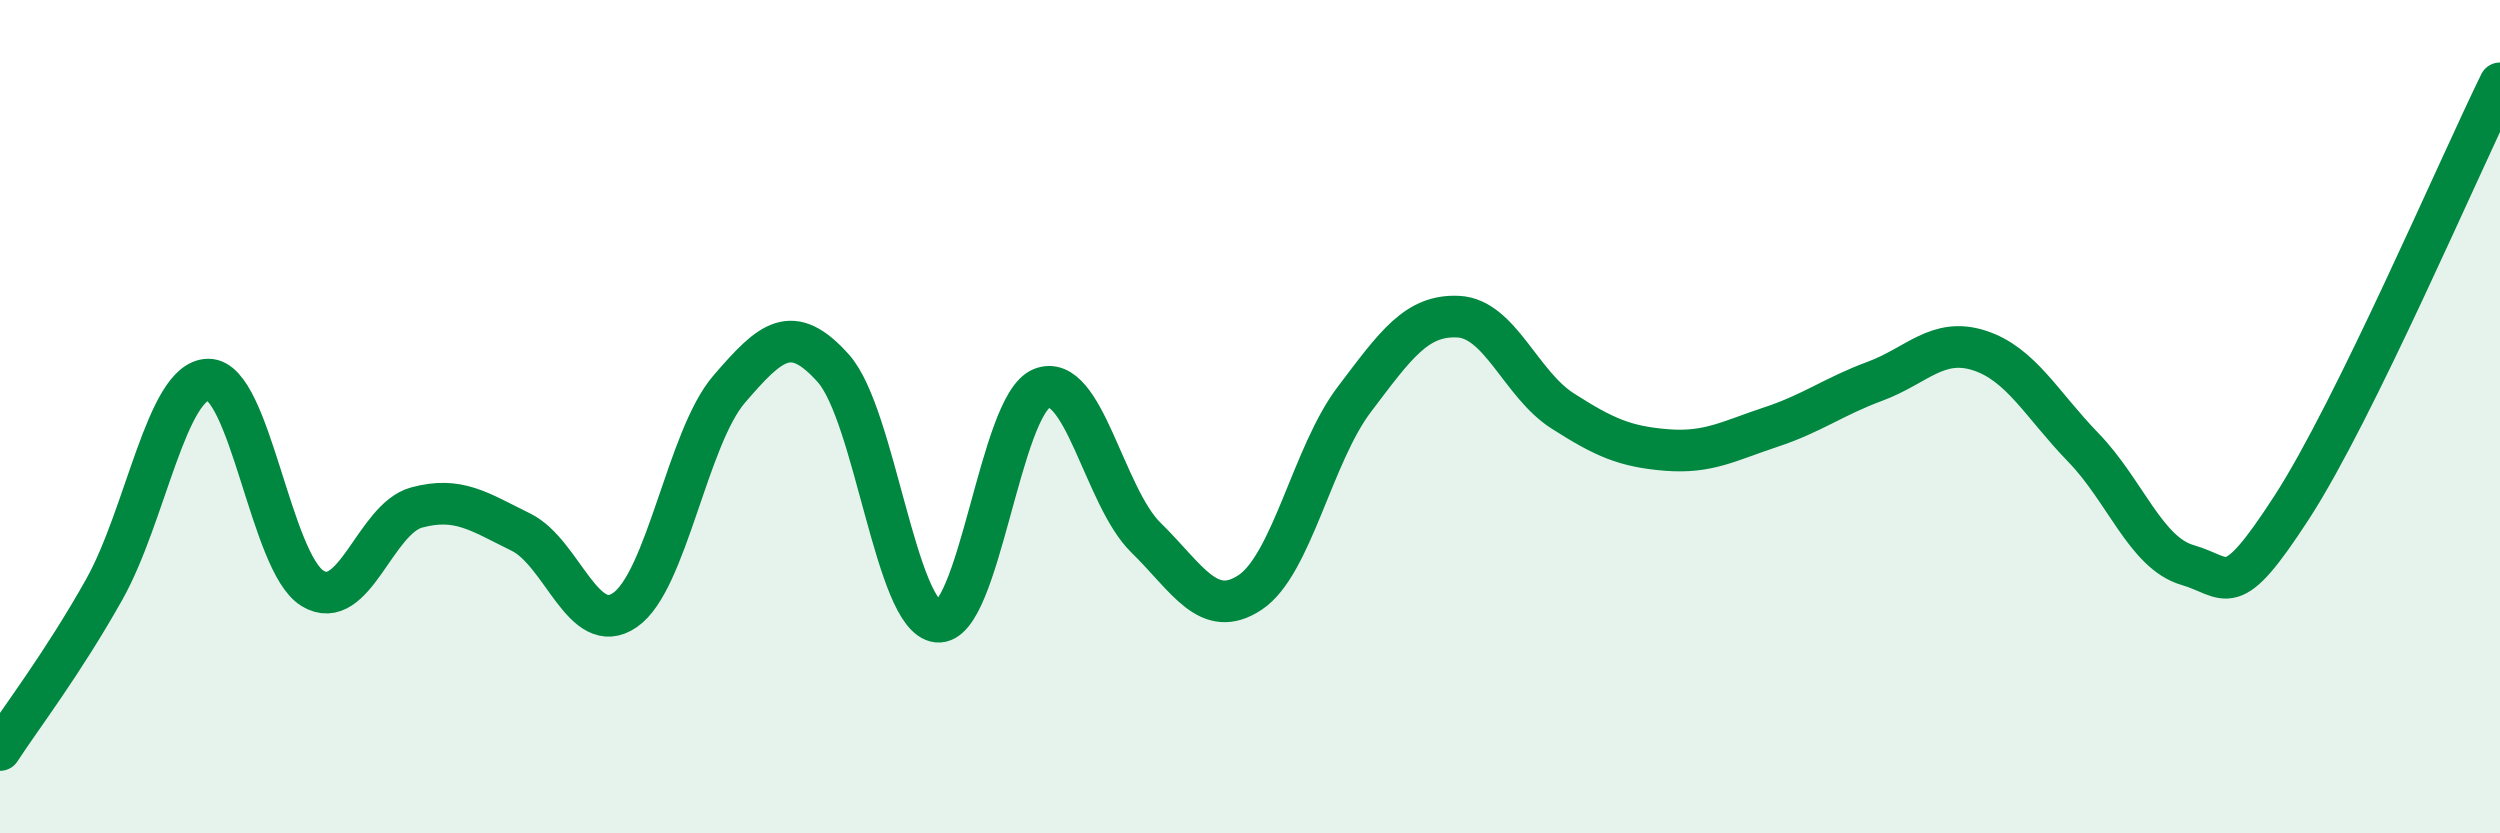
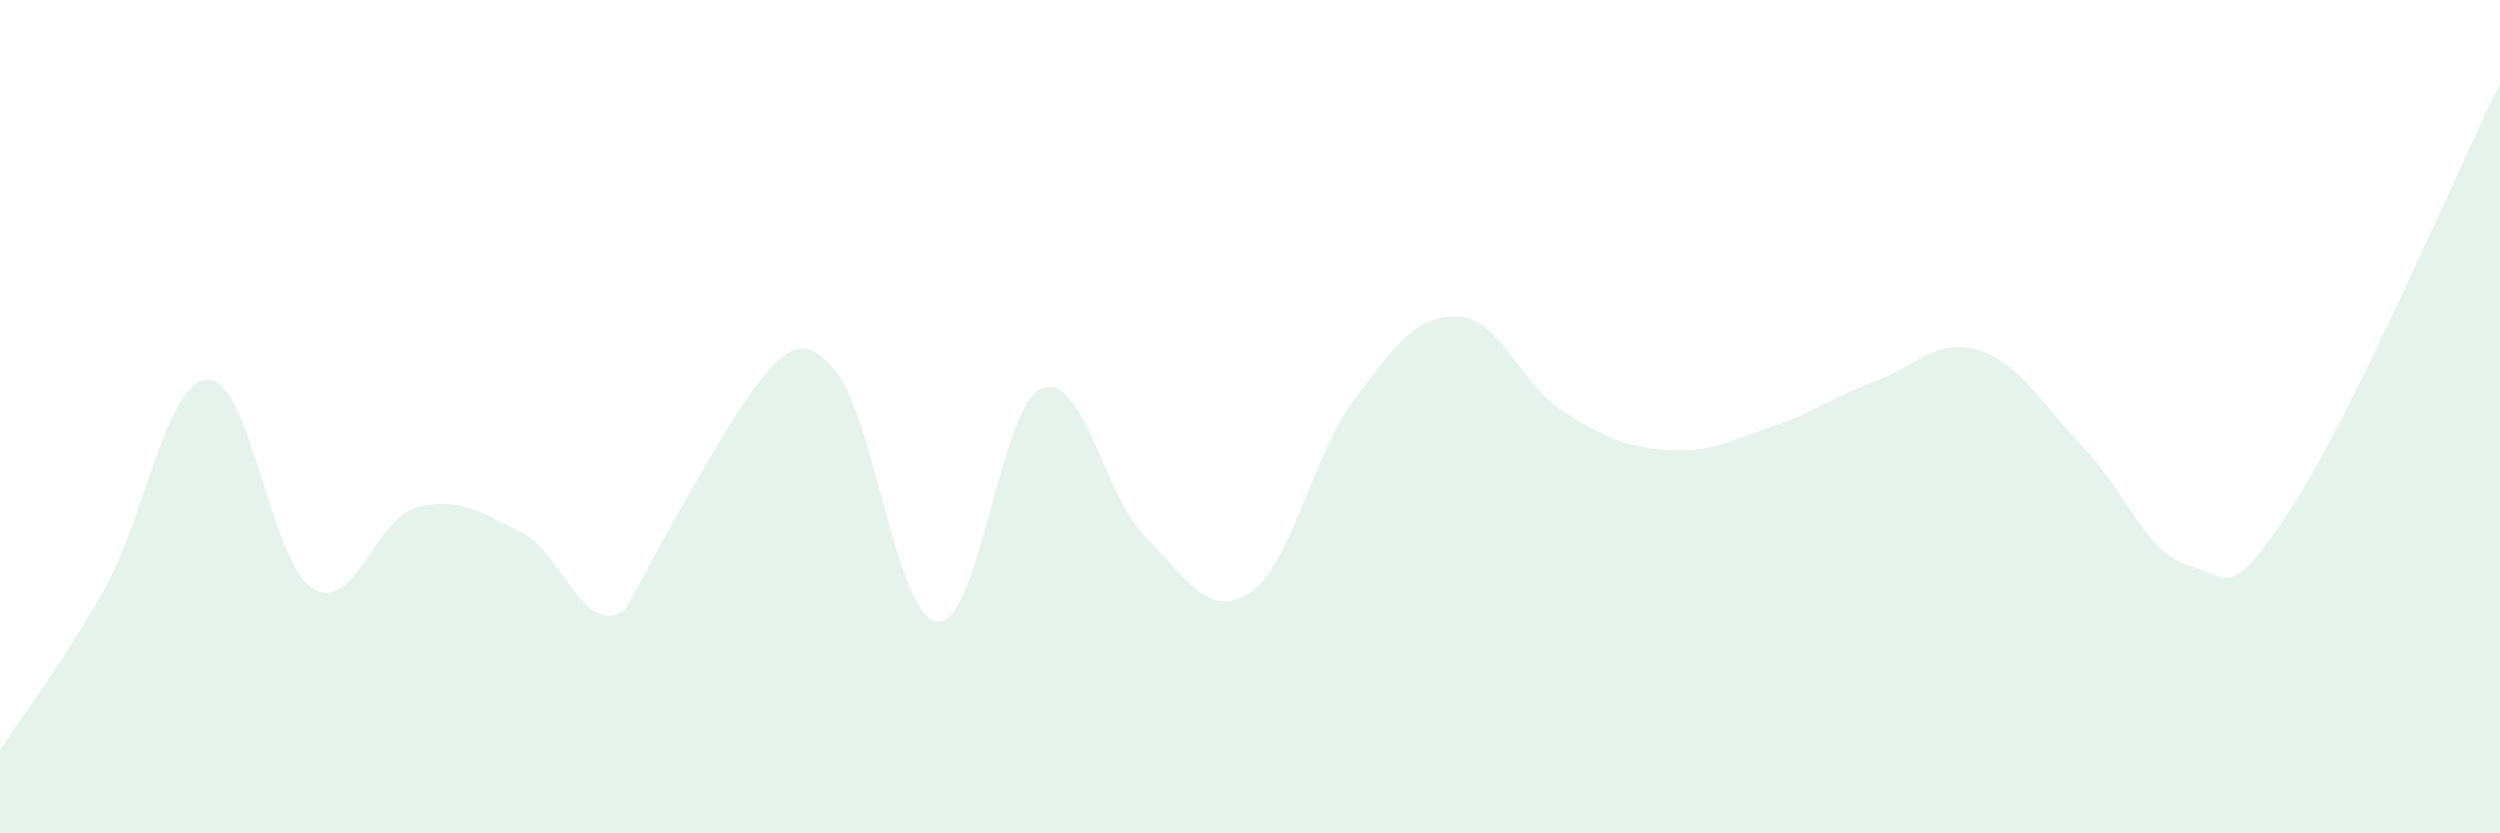
<svg xmlns="http://www.w3.org/2000/svg" width="60" height="20" viewBox="0 0 60 20">
-   <path d="M 0,18 C 0.5,17.23 1.5,15.93 2.5,14.15 C 3.5,12.37 4,9.12 5,9.11 C 6,9.1 6.5,13.51 7.5,14.12 C 8.5,14.73 9,12.45 10,12.18 C 11,11.91 11.5,12.28 12.5,12.77 C 13.5,13.26 14,15.33 15,14.64 C 16,13.95 16.5,10.5 17.5,9.34 C 18.5,8.18 19,7.72 20,8.84 C 21,9.96 21.5,14.82 22.5,14.92 C 23.5,15.02 24,9.72 25,9.32 C 26,8.92 26.5,11.92 27.5,12.9 C 28.5,13.88 29,14.88 30,14.22 C 31,13.56 31.5,10.91 32.5,9.59 C 33.5,8.27 34,7.55 35,7.6 C 36,7.65 36.5,9.22 37.5,9.86 C 38.5,10.5 39,10.72 40,10.8 C 41,10.88 41.5,10.58 42.5,10.25 C 43.5,9.92 44,9.52 45,9.15 C 46,8.78 46.5,8.09 47.5,8.41 C 48.5,8.73 49,9.71 50,10.74 C 51,11.77 51.5,13.27 52.5,13.56 C 53.5,13.85 53.5,14.49 55,12.18 C 56.5,9.87 59,4.04 60,2L60 20L0 20Z" fill="#008740" opacity="0.1" stroke-linecap="round" stroke-linejoin="round" />
-   <path d="M 0,18 C 0.5,17.23 1.5,15.93 2.5,14.15 C 3.5,12.37 4,9.12 5,9.11 C 6,9.1 6.5,13.51 7.5,14.12 C 8.5,14.73 9,12.45 10,12.18 C 11,11.91 11.5,12.28 12.5,12.77 C 13.5,13.26 14,15.33 15,14.64 C 16,13.95 16.5,10.5 17.5,9.34 C 18.5,8.18 19,7.72 20,8.84 C 21,9.96 21.5,14.82 22.5,14.92 C 23.5,15.02 24,9.72 25,9.32 C 26,8.92 26.5,11.92 27.5,12.9 C 28.5,13.88 29,14.88 30,14.22 C 31,13.56 31.5,10.91 32.5,9.59 C 33.5,8.27 34,7.55 35,7.6 C 36,7.65 36.5,9.22 37.5,9.86 C 38.5,10.5 39,10.72 40,10.8 C 41,10.88 41.5,10.58 42.5,10.25 C 43.5,9.92 44,9.52 45,9.15 C 46,8.78 46.5,8.09 47.5,8.41 C 48.5,8.73 49,9.71 50,10.74 C 51,11.77 51.5,13.27 52.5,13.56 C 53.5,13.85 53.5,14.49 55,12.18 C 56.5,9.87 59,4.04 60,2" stroke="#008740" stroke-width="1" fill="none" stroke-linecap="round" stroke-linejoin="round" />
+   <path d="M 0,18 C 0.5,17.23 1.5,15.93 2.5,14.15 C 3.5,12.37 4,9.12 5,9.11 C 6,9.1 6.5,13.51 7.5,14.12 C 8.5,14.73 9,12.45 10,12.18 C 11,11.91 11.5,12.28 12.5,12.77 C 13.5,13.26 14,15.33 15,14.64 C 18.5,8.18 19,7.72 20,8.84 C 21,9.96 21.5,14.82 22.5,14.92 C 23.5,15.02 24,9.72 25,9.32 C 26,8.92 26.5,11.92 27.5,12.9 C 28.5,13.88 29,14.88 30,14.22 C 31,13.56 31.5,10.91 32.5,9.59 C 33.5,8.27 34,7.55 35,7.6 C 36,7.65 36.5,9.22 37.5,9.86 C 38.5,10.5 39,10.72 40,10.8 C 41,10.88 41.5,10.58 42.5,10.25 C 43.5,9.92 44,9.52 45,9.15 C 46,8.78 46.5,8.09 47.5,8.41 C 48.5,8.73 49,9.71 50,10.74 C 51,11.77 51.5,13.27 52.5,13.56 C 53.5,13.85 53.5,14.49 55,12.18 C 56.5,9.87 59,4.04 60,2L60 20L0 20Z" fill="#008740" opacity="0.1" stroke-linecap="round" stroke-linejoin="round" />
</svg>